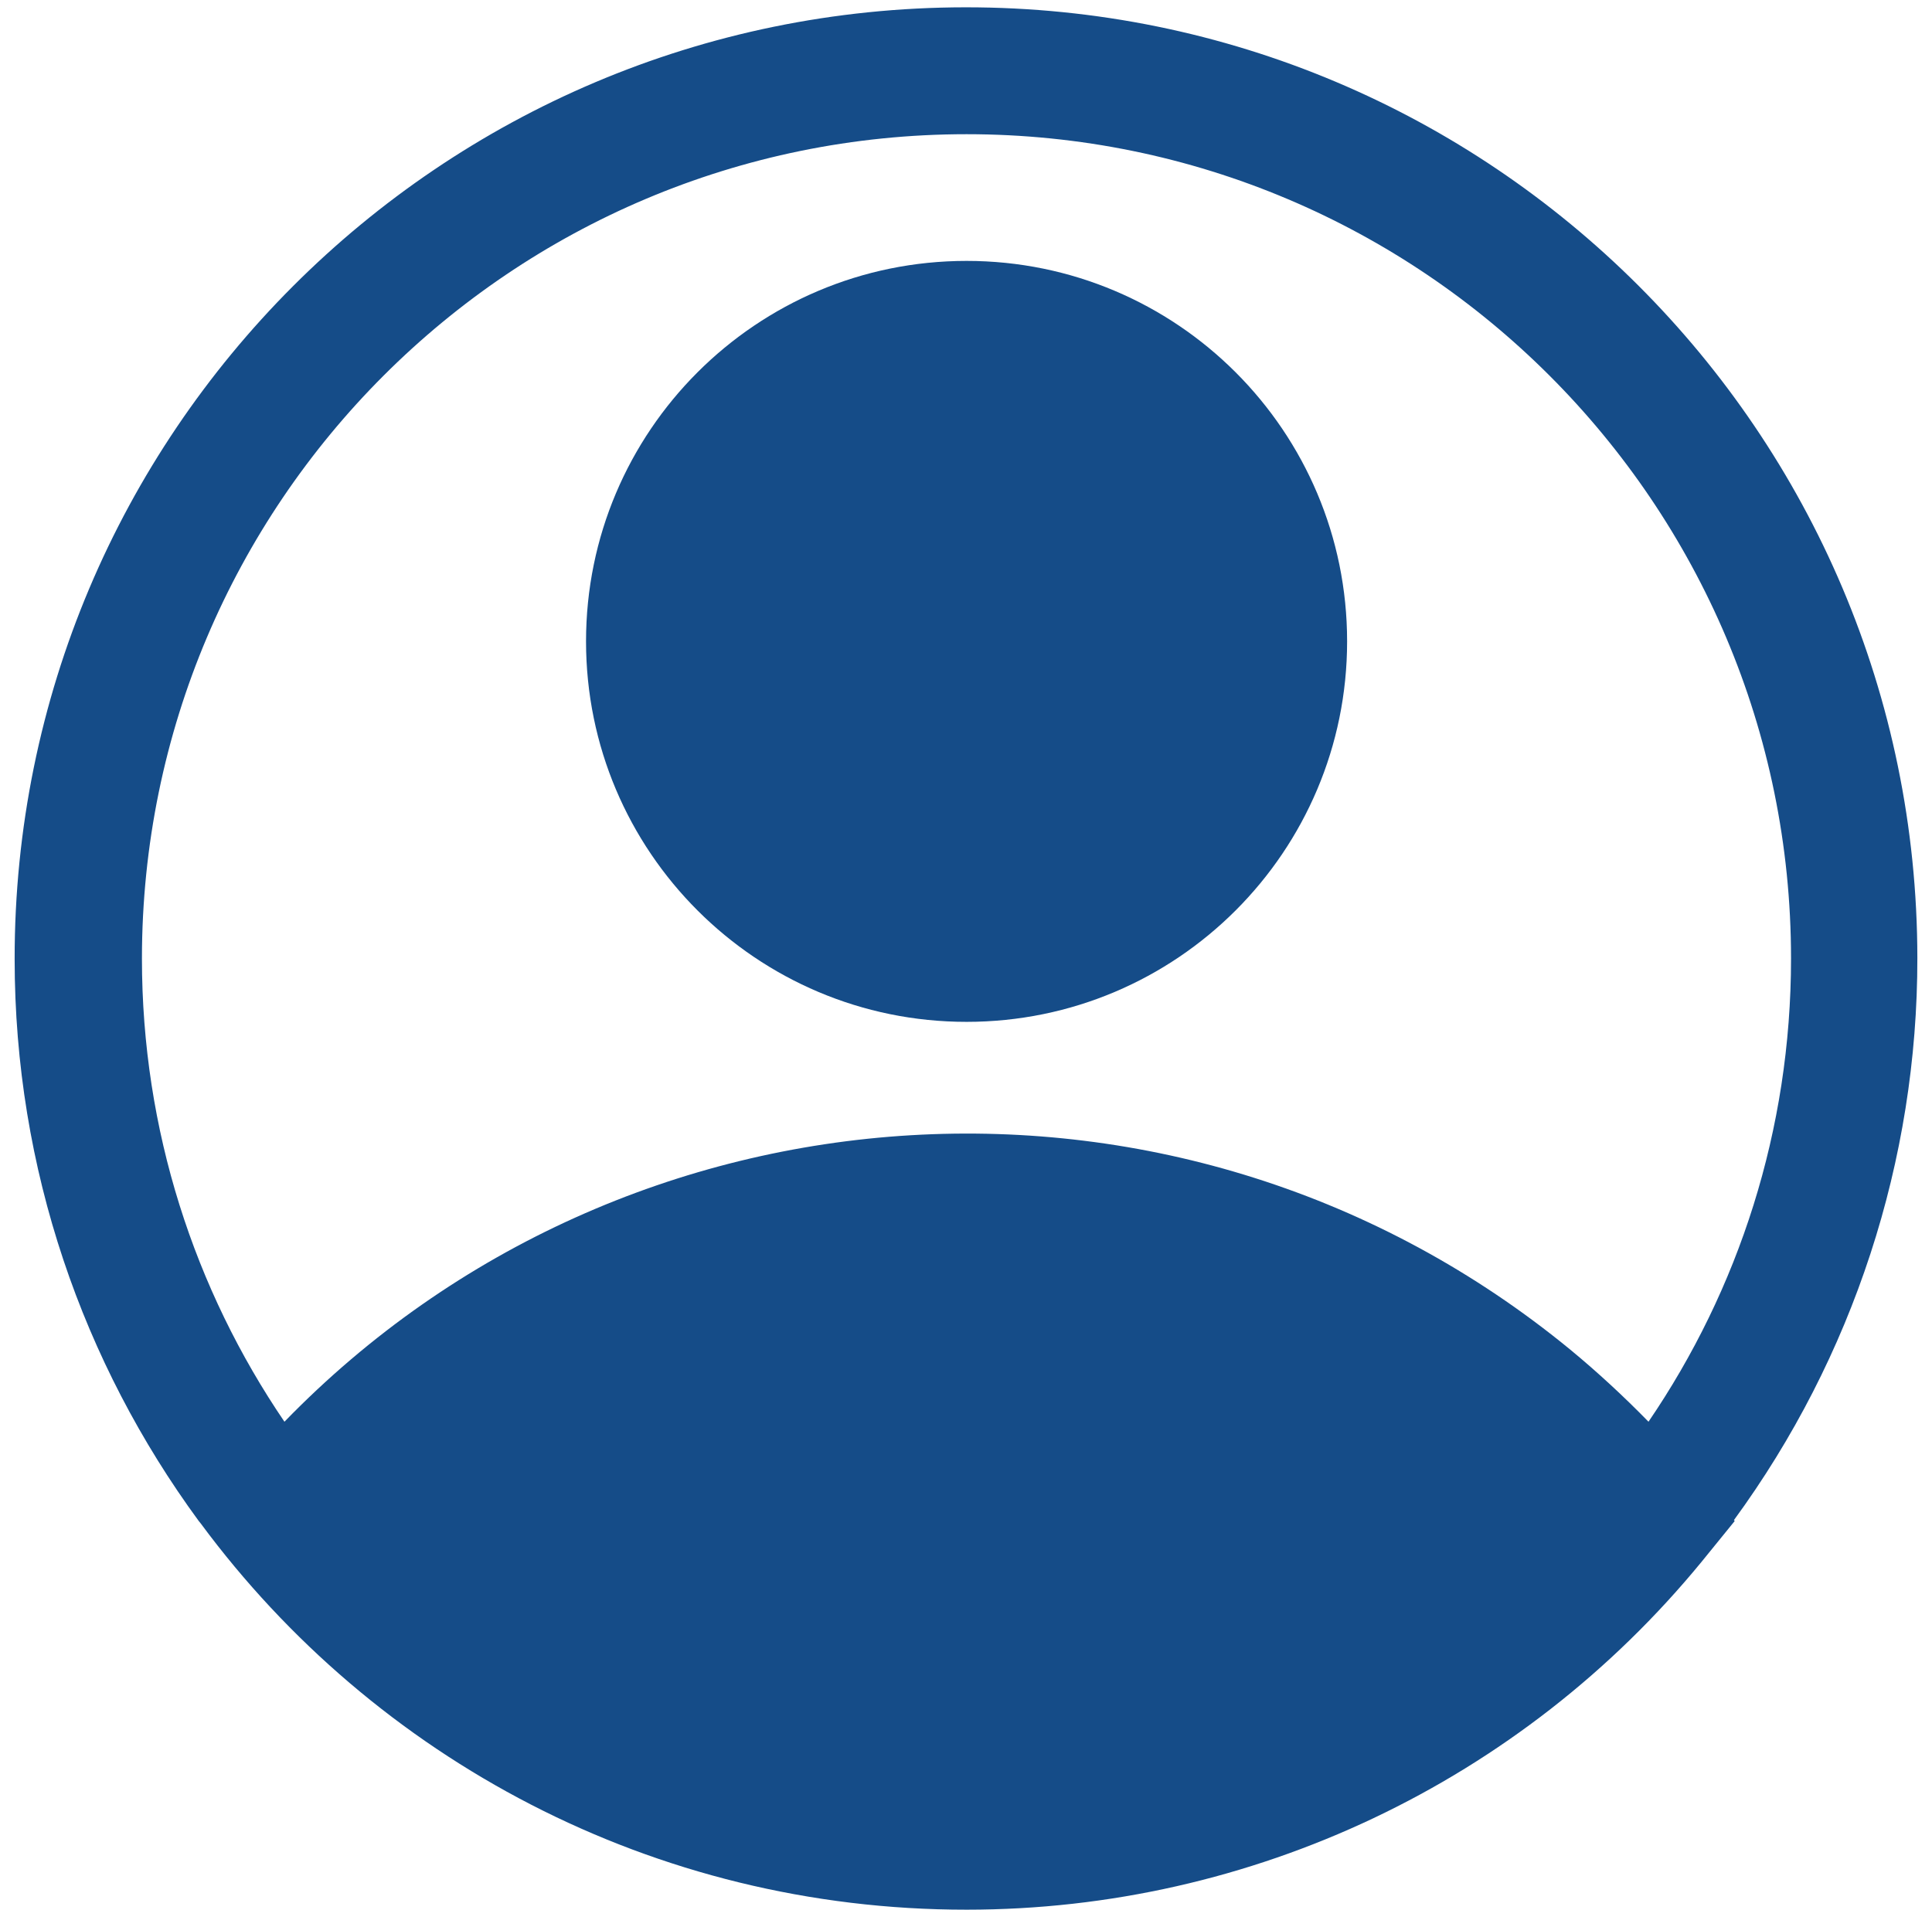
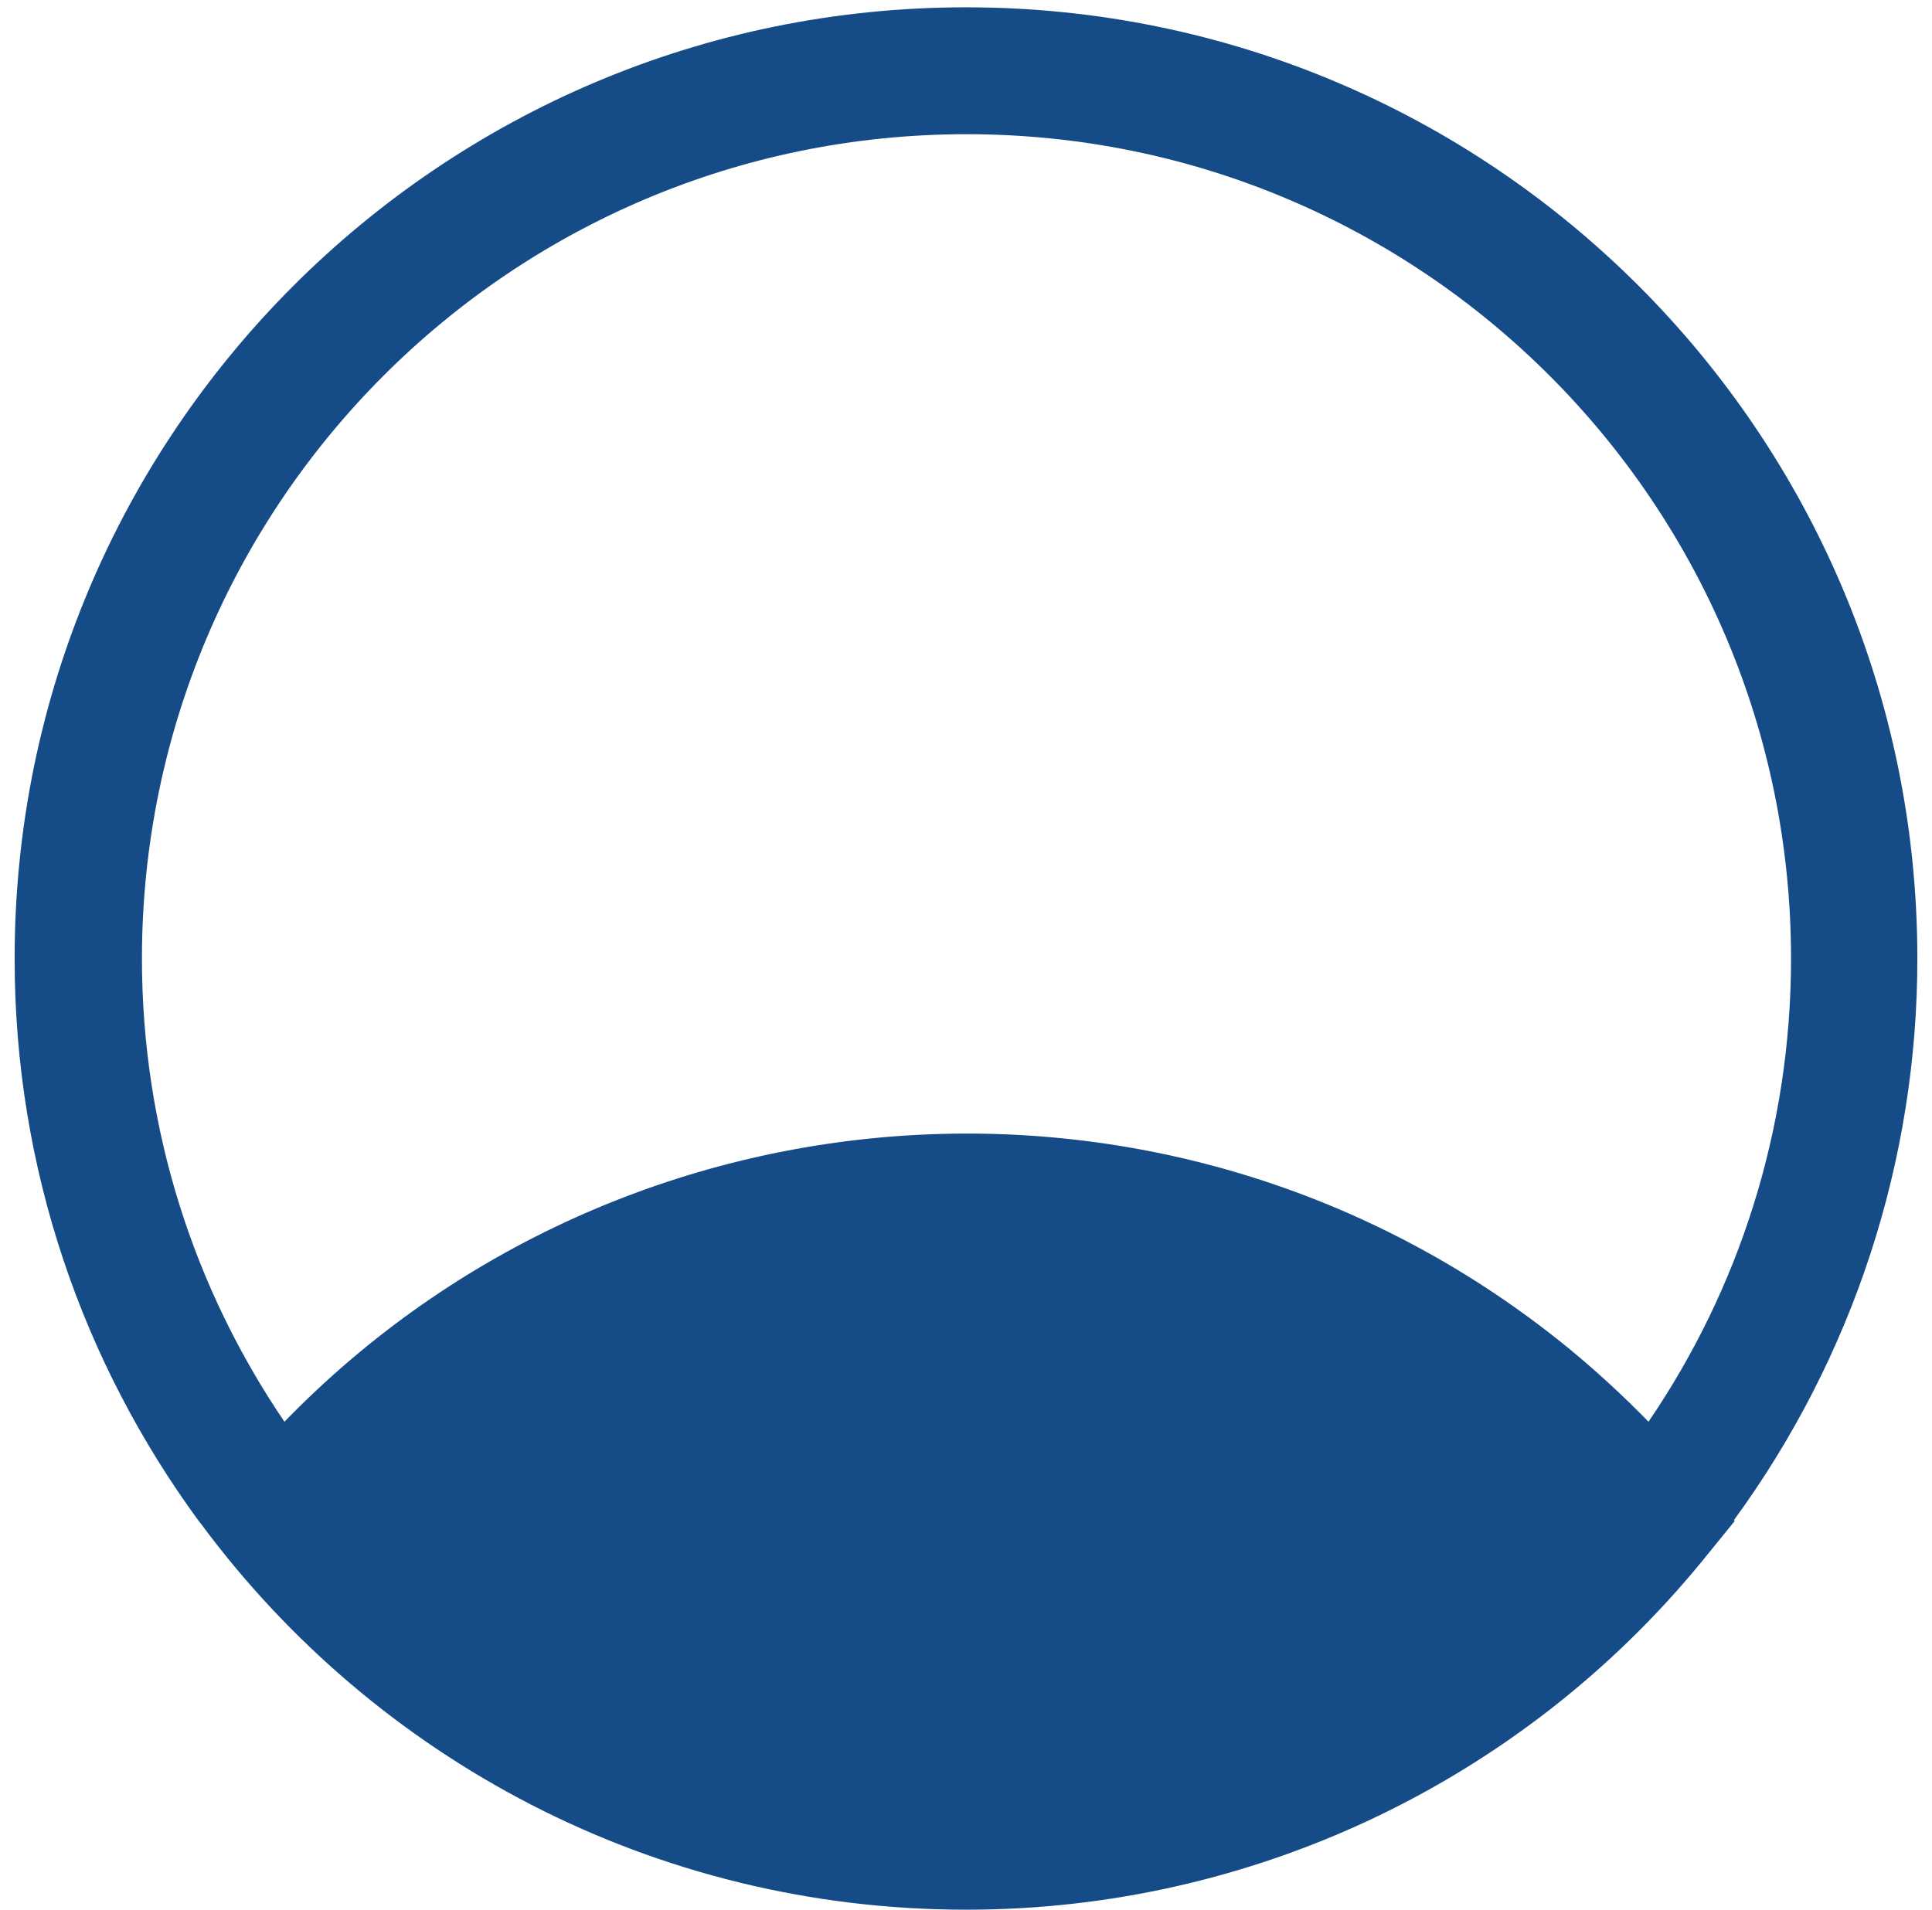
<svg xmlns="http://www.w3.org/2000/svg" width="88" height="87" viewBox="0 0 88 87" fill="none">
-   <path d="M44.026 46.553C53.599 46.553 61.359 38.792 61.359 29.219C61.359 19.646 53.599 11.886 44.026 11.886C34.453 11.886 26.693 19.646 26.693 29.219C26.693 38.792 34.453 46.553 44.026 46.553Z" fill="#154C88" />
  <path d="M87.333 43.641C87.316 19.703 67.903 0.316 43.974 0.333C20.037 0.351 0.649 19.764 0.667 43.693C0.667 53.269 3.787 62.109 9.047 69.285L9.151 69.415C17.047 80.093 29.735 87.009 44.035 87C57.009 87 69.289 81.176 77.514 71.14L79.013 69.294L78.979 69.251C84.404 61.832 87.342 52.871 87.333 43.641ZM44.026 6.114C64.765 6.114 81.579 22.927 81.579 43.667C81.579 51.493 79.187 58.755 75.087 64.77C73.961 63.617 72.773 62.517 71.534 61.494C53.984 47.073 28.495 48.754 12.956 64.77C8.865 58.755 6.465 51.493 6.465 43.667C6.473 22.927 23.287 6.114 44.026 6.114Z" fill="#154C88" />
</svg>